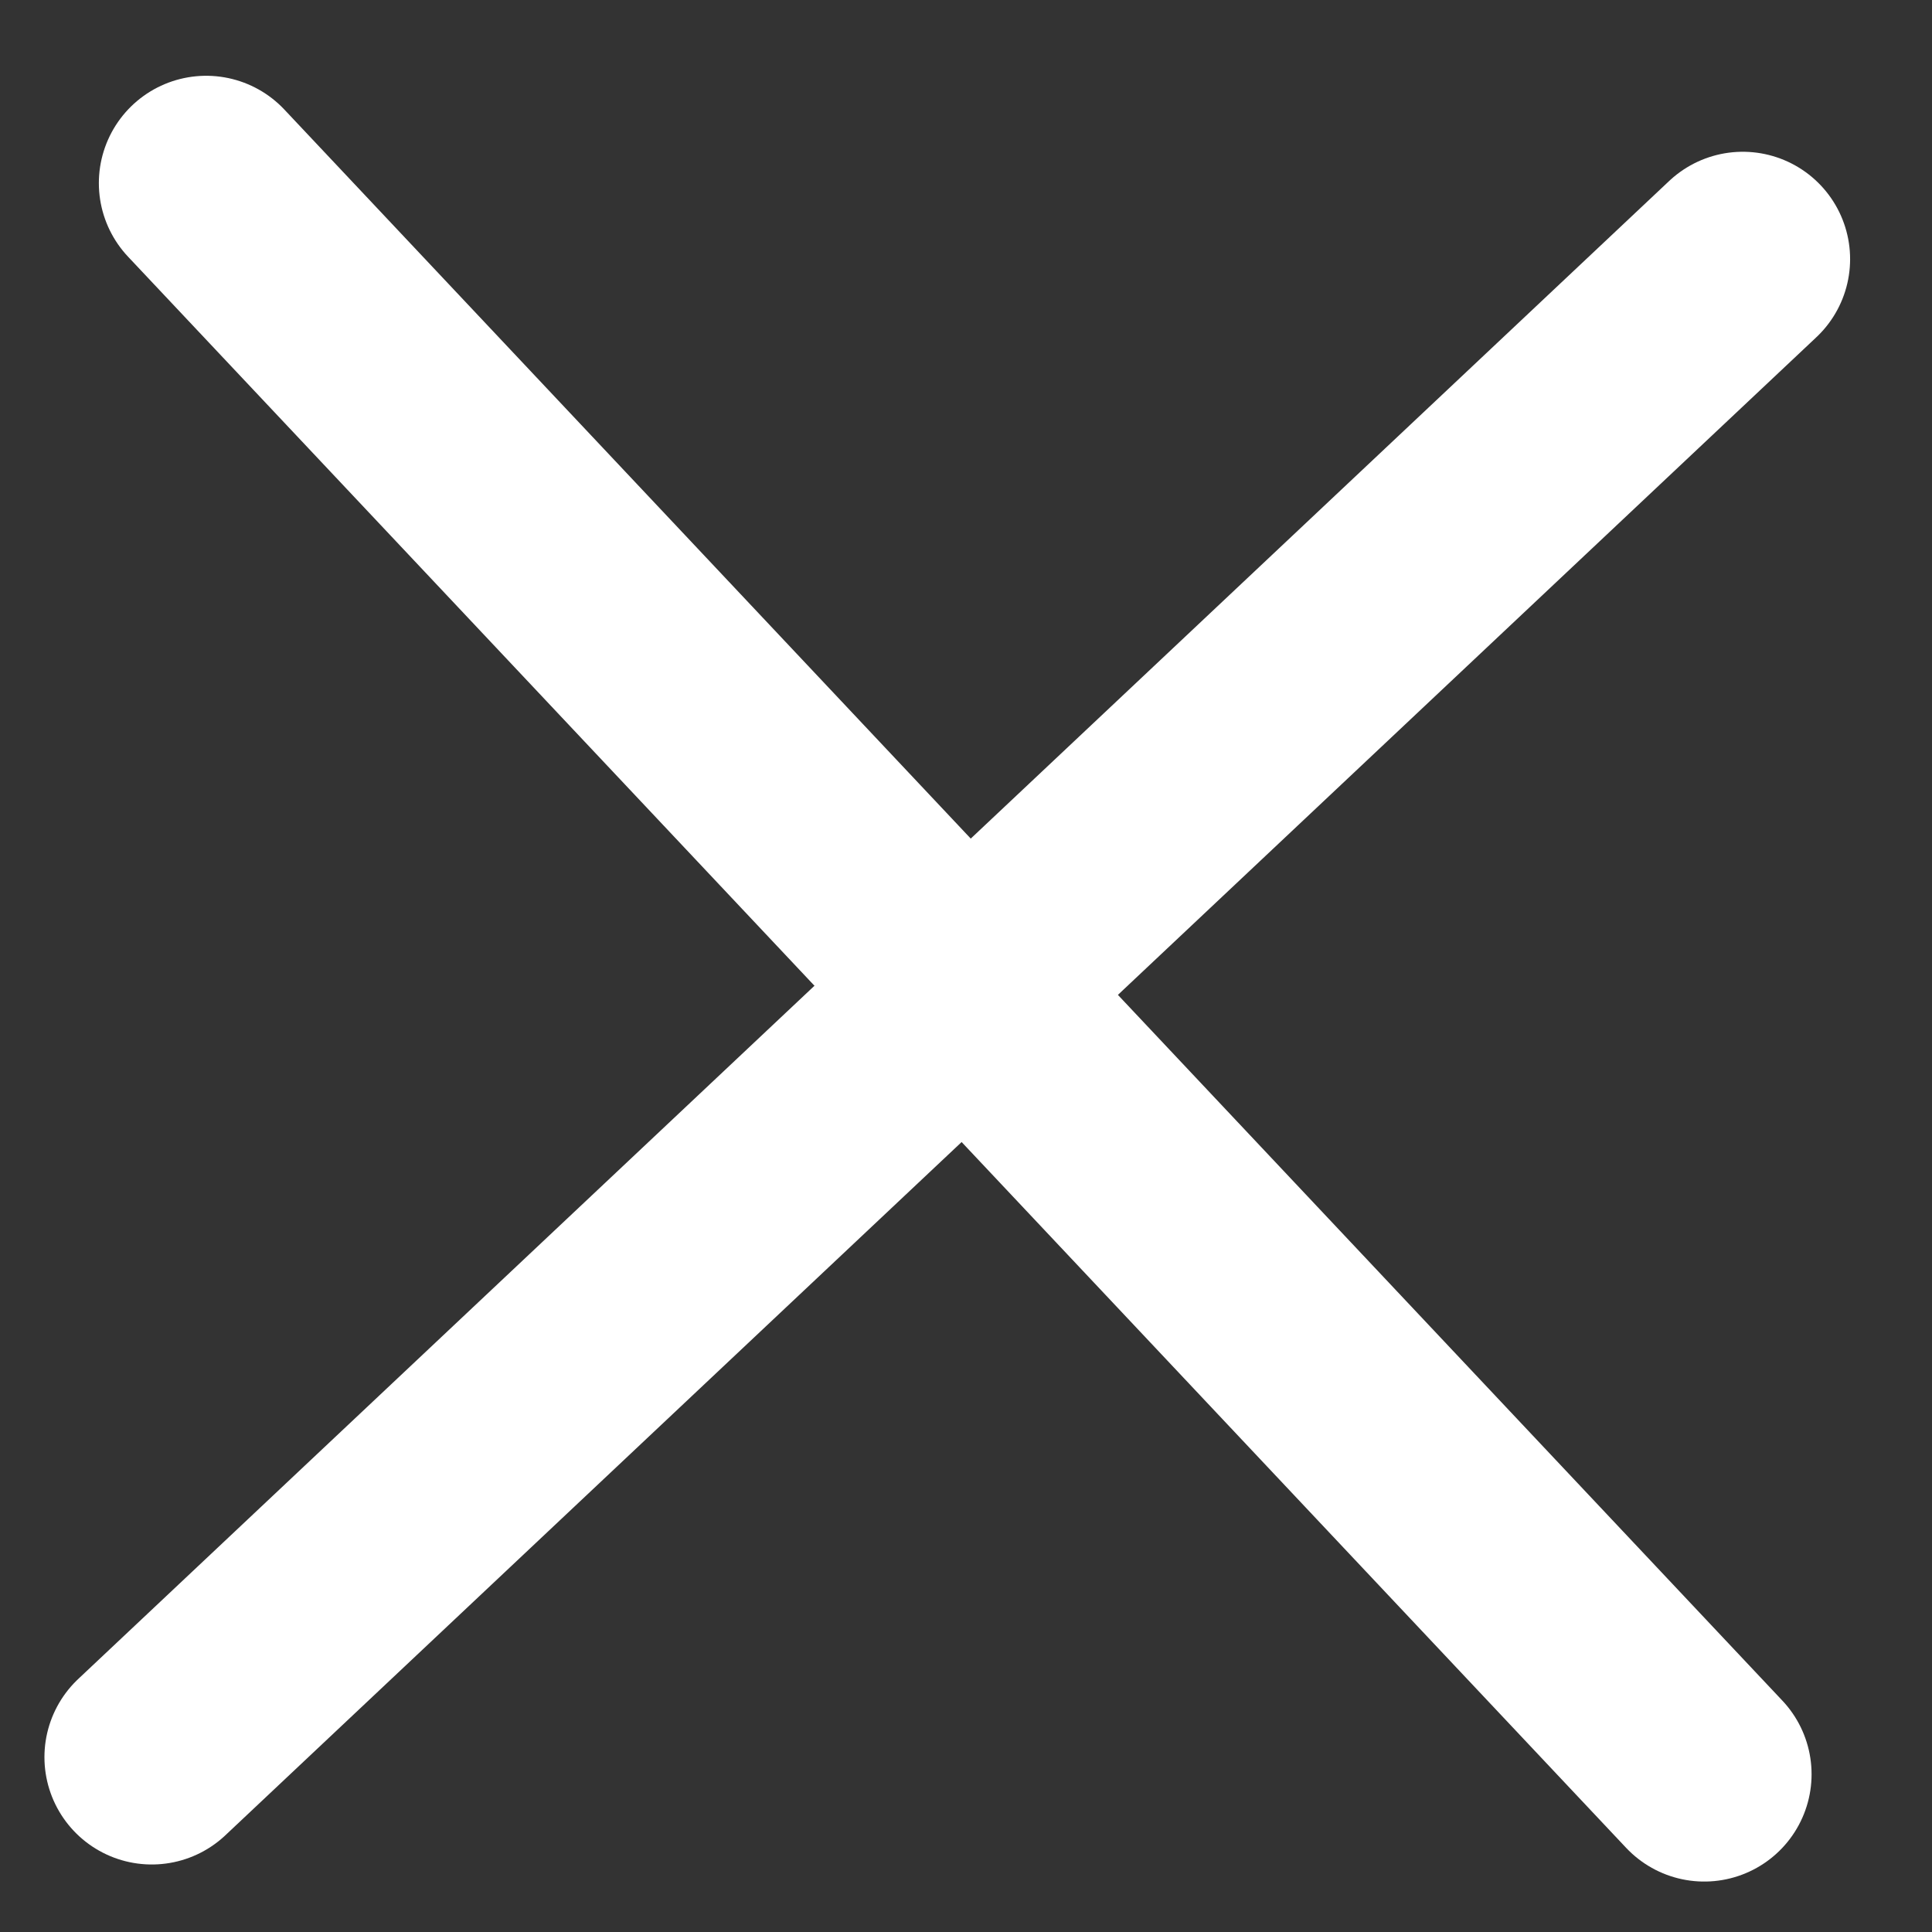
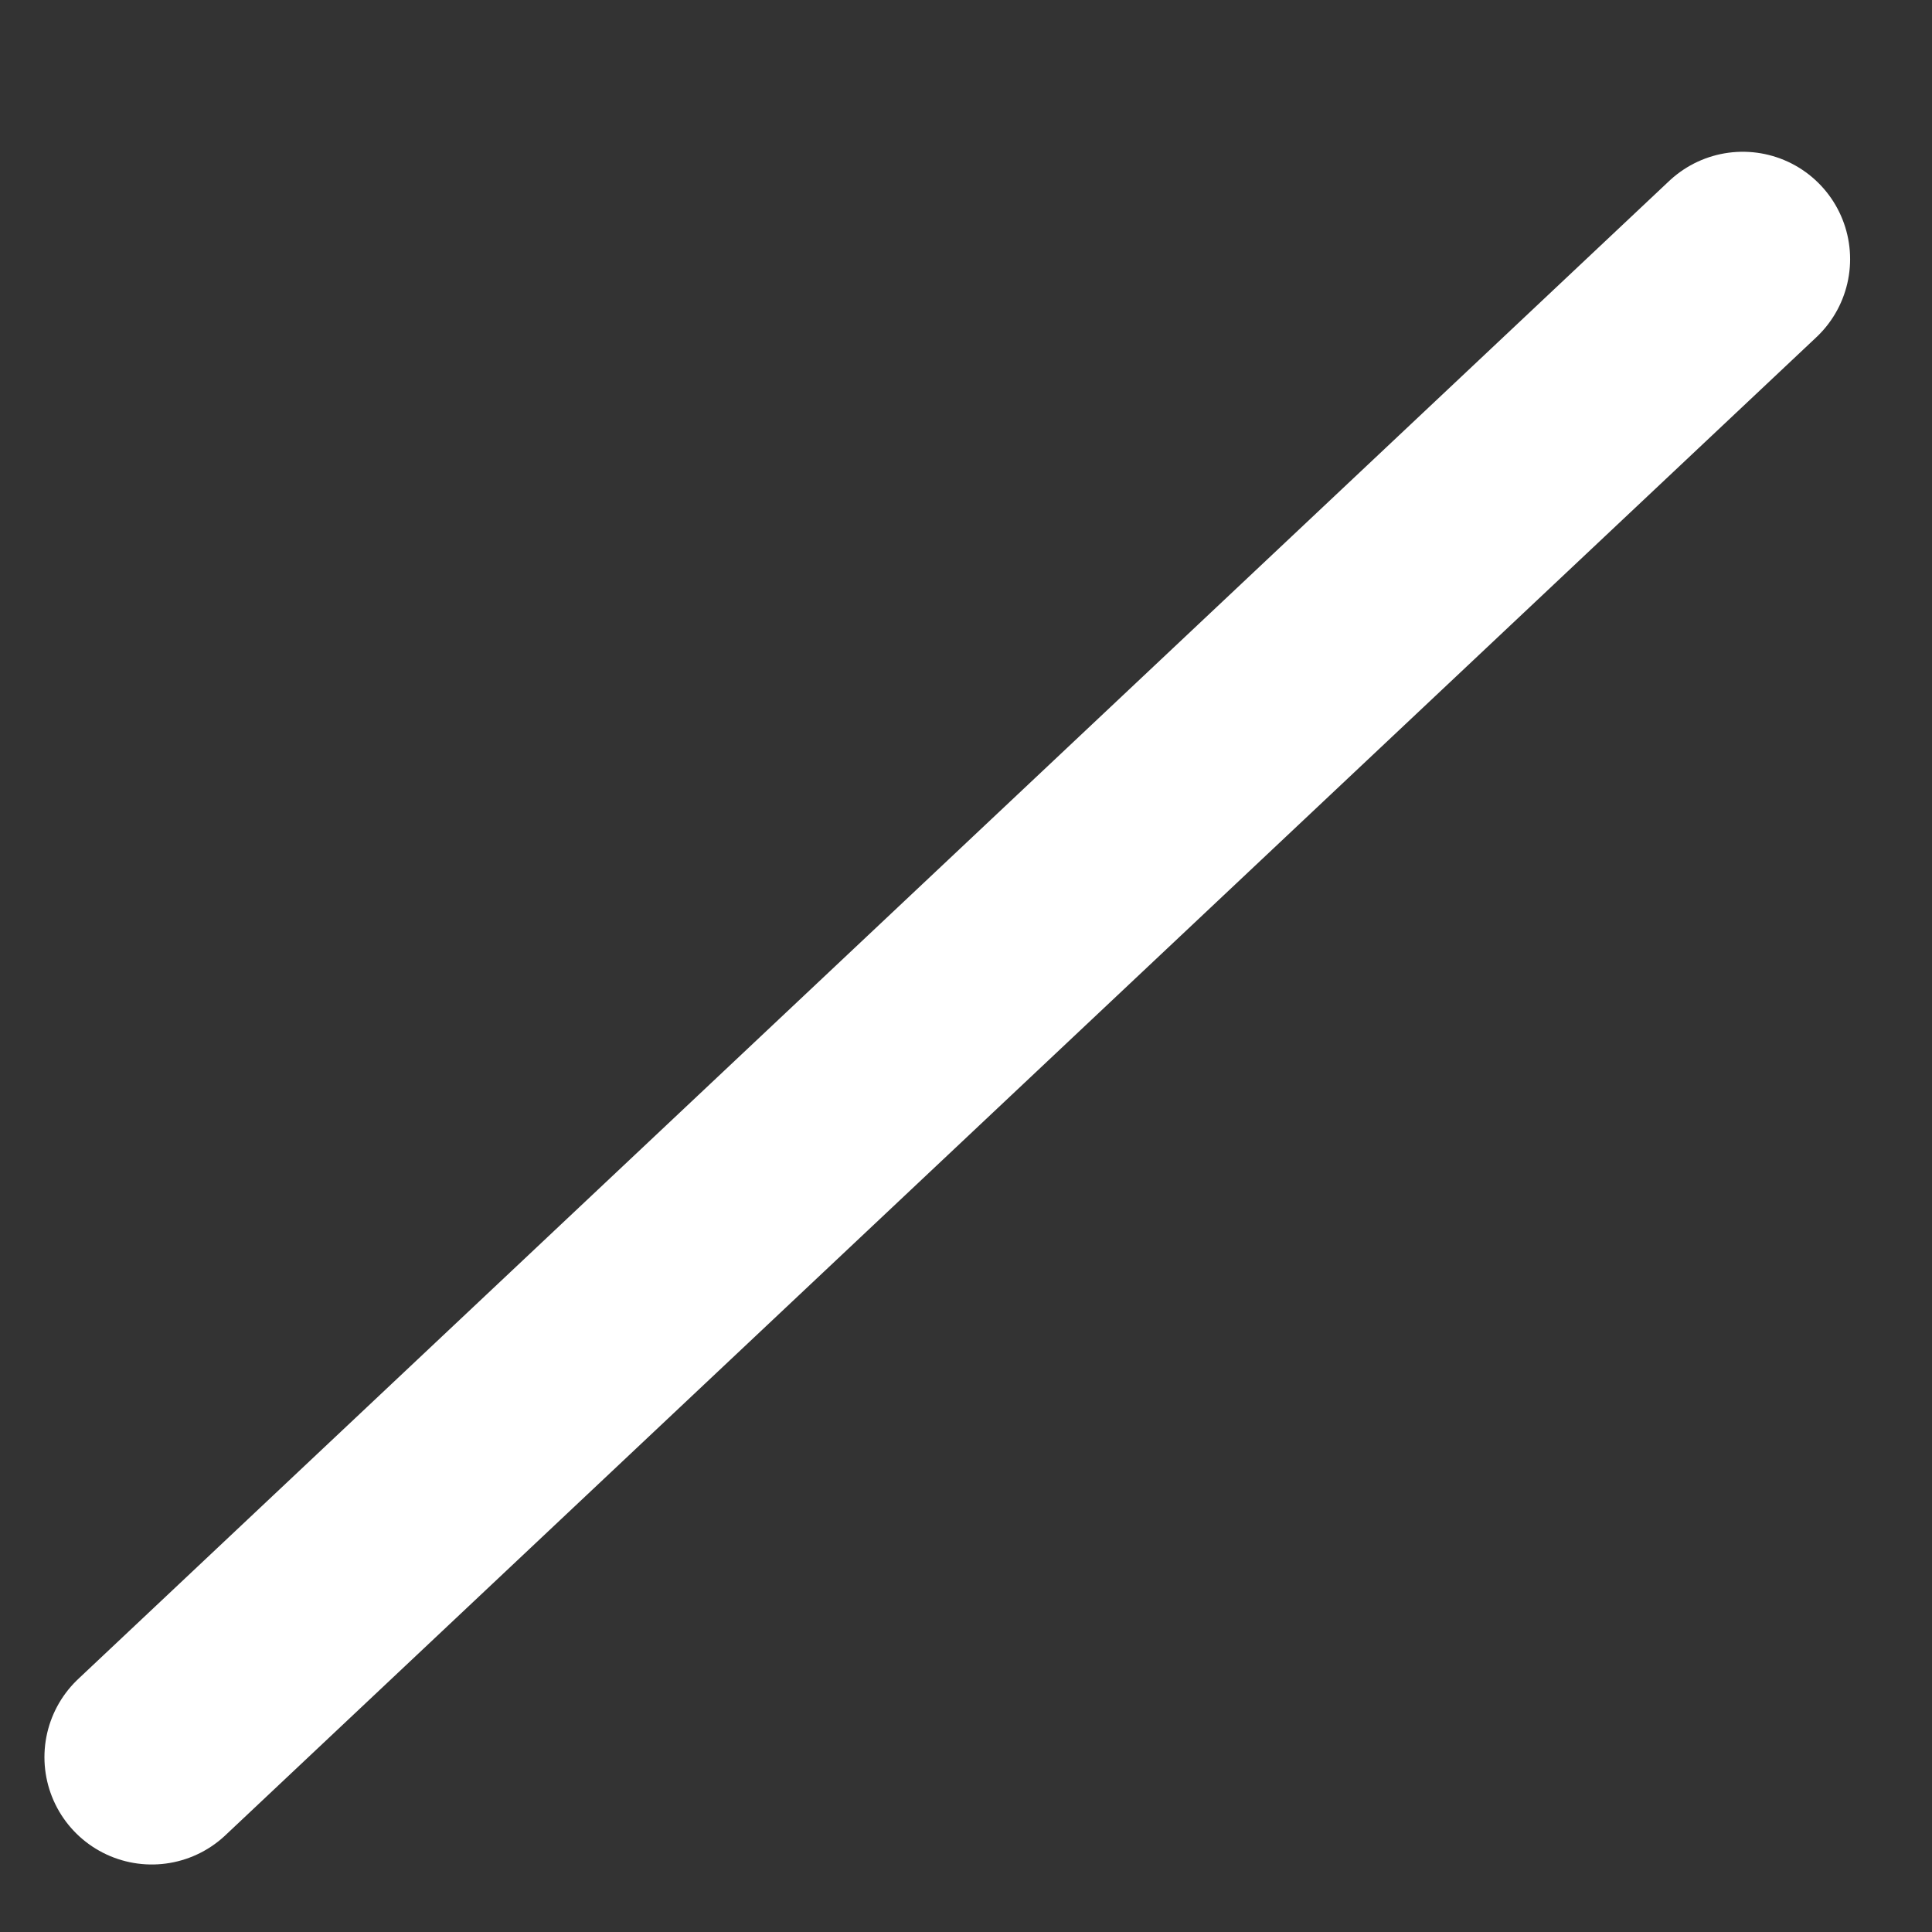
<svg xmlns="http://www.w3.org/2000/svg" width="18" height="18" viewBox="0 0 18 18" fill="none">
  <rect x="0" y="0" width="18" height="18" fill="#333333" stroke="none" />
-   <line x1="1.921" y1="1.706" x2="15.878" y2="16.53" stroke="white" stroke-width="2" stroke-linecap="round" />
  <line x1="16.237" y1="2.414" x2="1.414" y2="16.371" stroke="white" stroke-width="2" stroke-linecap="round" />
</svg>